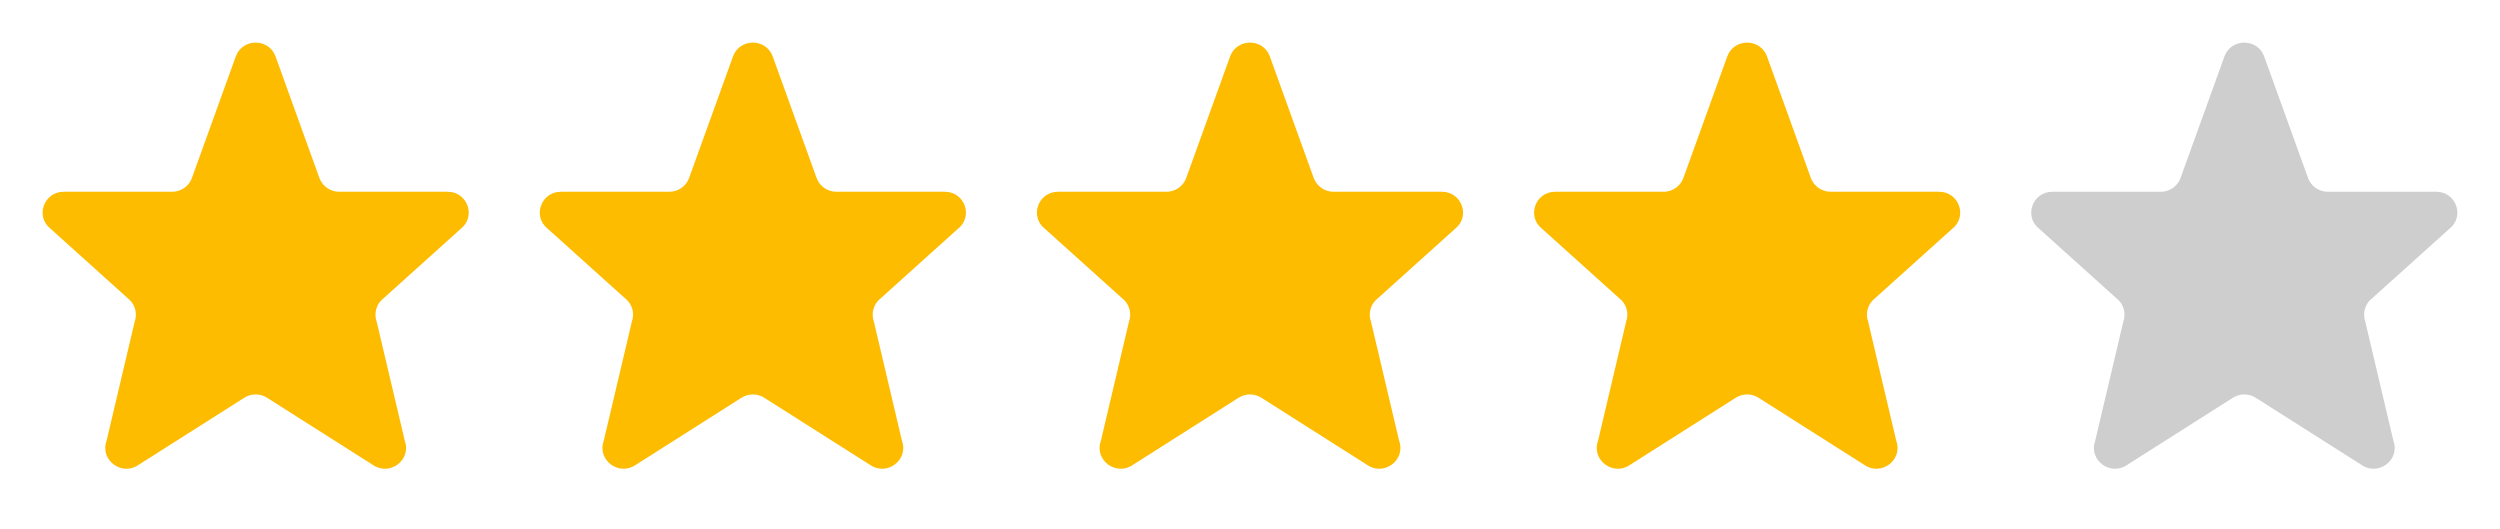
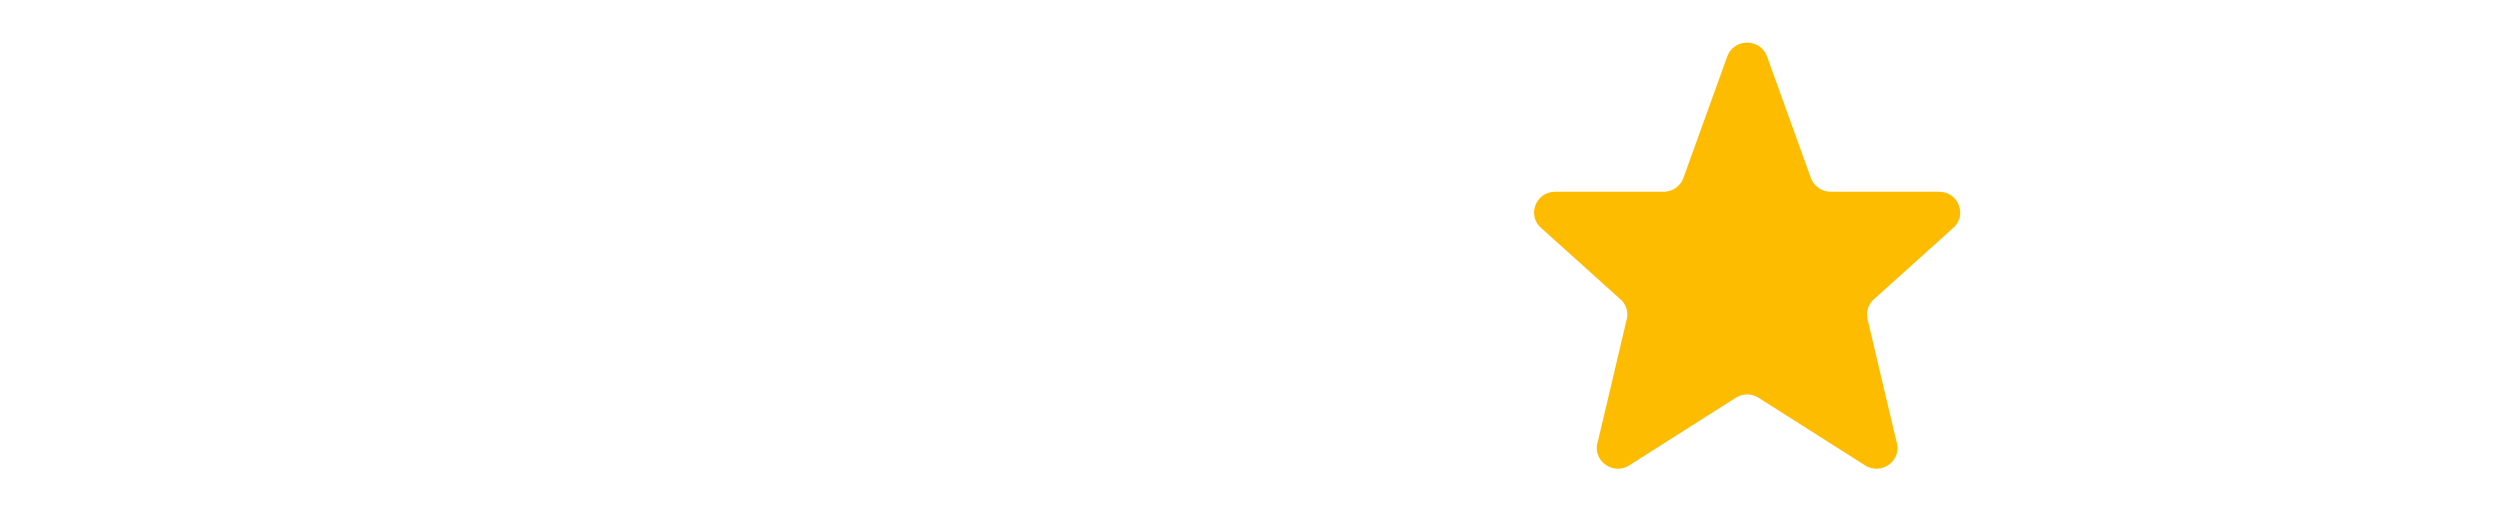
<svg xmlns="http://www.w3.org/2000/svg" width="85" height="18" viewBox="0 0 85 18" fill="none">
-   <path d="M8.022 1.907C8.254 1.296 9.131 1.296 9.364 1.907L10.863 6.061C10.968 6.336 11.236 6.52 11.534 6.52H15.219C15.9 6.52 16.197 7.367 15.662 7.782L13.04 10.142C12.922 10.232 12.836 10.357 12.794 10.499C12.752 10.642 12.757 10.793 12.806 10.933L13.764 14.992C13.997 15.644 13.242 16.204 12.671 15.803L9.109 13.542C8.988 13.457 8.842 13.411 8.693 13.411C8.544 13.411 8.398 13.457 8.276 13.542L4.714 15.803C4.144 16.204 3.389 15.643 3.622 14.992L4.58 10.933C4.629 10.793 4.633 10.642 4.592 10.499C4.55 10.357 4.464 10.232 4.346 10.142L1.724 7.782C1.188 7.367 1.486 6.52 2.166 6.52H5.851C5.996 6.52 6.138 6.477 6.258 6.395C6.378 6.313 6.47 6.197 6.522 6.061L8.021 1.907H8.022Z" fill="#FDBC00" />
-   <path d="M24.926 1.907C25.158 1.296 26.035 1.296 26.268 1.907L27.768 6.061C27.873 6.336 28.14 6.52 28.439 6.52H32.124C32.805 6.52 33.102 7.367 32.566 7.782L29.944 10.142C29.826 10.232 29.741 10.357 29.699 10.499C29.657 10.642 29.661 10.793 29.711 10.933L30.668 14.992C30.901 15.644 30.147 16.204 29.576 15.803L26.014 13.542C25.892 13.457 25.746 13.411 25.597 13.411C25.448 13.411 25.303 13.457 25.181 13.542L21.619 15.803C21.049 16.204 20.293 15.643 20.526 14.992L21.484 10.933C21.534 10.793 21.538 10.642 21.496 10.499C21.454 10.357 21.368 10.232 21.251 10.142L18.628 7.782C18.092 7.367 18.391 6.52 19.07 6.52H22.755C22.9 6.52 23.042 6.477 23.162 6.395C23.282 6.313 23.374 6.197 23.426 6.061L24.926 1.907H24.926Z" fill="#FDBC00" />
-   <path d="M41.829 1.907C42.061 1.296 42.938 1.296 43.17 1.907L44.67 6.061C44.775 6.336 45.042 6.52 45.341 6.52H49.026C49.707 6.52 50.004 7.367 49.469 7.782L46.846 10.142C46.729 10.232 46.643 10.357 46.601 10.499C46.559 10.642 46.563 10.793 46.613 10.933L47.571 14.992C47.804 15.644 47.049 16.204 46.478 15.803L42.916 13.542C42.794 13.457 42.649 13.411 42.5 13.411C42.35 13.411 42.205 13.457 42.083 13.542L38.521 15.803C37.951 16.204 37.195 15.643 37.429 14.992L38.386 10.933C38.436 10.793 38.44 10.642 38.398 10.499C38.356 10.357 38.27 10.232 38.153 10.142L35.531 7.782C34.995 7.367 35.293 6.52 35.972 6.52H39.658C39.803 6.52 39.945 6.477 40.064 6.395C40.184 6.313 40.276 6.197 40.328 6.061L41.828 1.907H41.829Z" fill="#FDBC00" />
  <path d="M58.732 1.907C58.964 1.296 59.841 1.296 60.074 1.907L61.573 6.061C61.678 6.336 61.946 6.52 62.244 6.52H65.929C66.61 6.52 66.907 7.367 66.372 7.782L63.749 10.142C63.632 10.232 63.546 10.357 63.504 10.499C63.462 10.642 63.467 10.793 63.516 10.933L64.474 14.992C64.707 15.644 63.952 16.204 63.382 15.803L59.819 13.542C59.697 13.457 59.552 13.411 59.403 13.411C59.254 13.411 59.108 13.457 58.986 13.542L55.424 15.803C54.854 16.204 54.099 15.643 54.332 14.992L55.29 10.933C55.339 10.793 55.343 10.642 55.302 10.499C55.26 10.357 55.174 10.232 55.056 10.142L52.434 7.782C51.898 7.367 52.196 6.52 52.876 6.52H56.561C56.706 6.52 56.848 6.477 56.968 6.395C57.087 6.313 57.18 6.197 57.232 6.061L58.731 1.907H58.732Z" fill="#FDBC00" />
-   <path d="M75.635 1.907C75.867 1.296 76.745 1.296 76.977 1.907L78.477 6.061C78.582 6.336 78.849 6.52 79.147 6.52H82.833C83.514 6.52 83.811 7.367 83.275 7.782L80.653 10.142C80.535 10.232 80.45 10.357 80.408 10.499C80.366 10.642 80.37 10.793 80.419 10.933L81.377 14.992C81.611 15.644 80.856 16.204 80.285 15.803L76.723 13.542C76.601 13.457 76.455 13.411 76.306 13.411C76.157 13.411 76.012 13.457 75.89 13.542L72.328 15.803C71.757 16.204 71.002 15.643 71.235 14.992L72.193 10.933C72.243 10.793 72.247 10.642 72.205 10.499C72.163 10.357 72.077 10.232 71.96 10.142L69.337 7.782C68.801 7.367 69.1 6.52 69.779 6.52H73.464C73.609 6.52 73.751 6.477 73.871 6.395C73.991 6.313 74.083 6.197 74.135 6.061L75.635 1.907H75.635Z" fill="#CECECE" />
</svg>